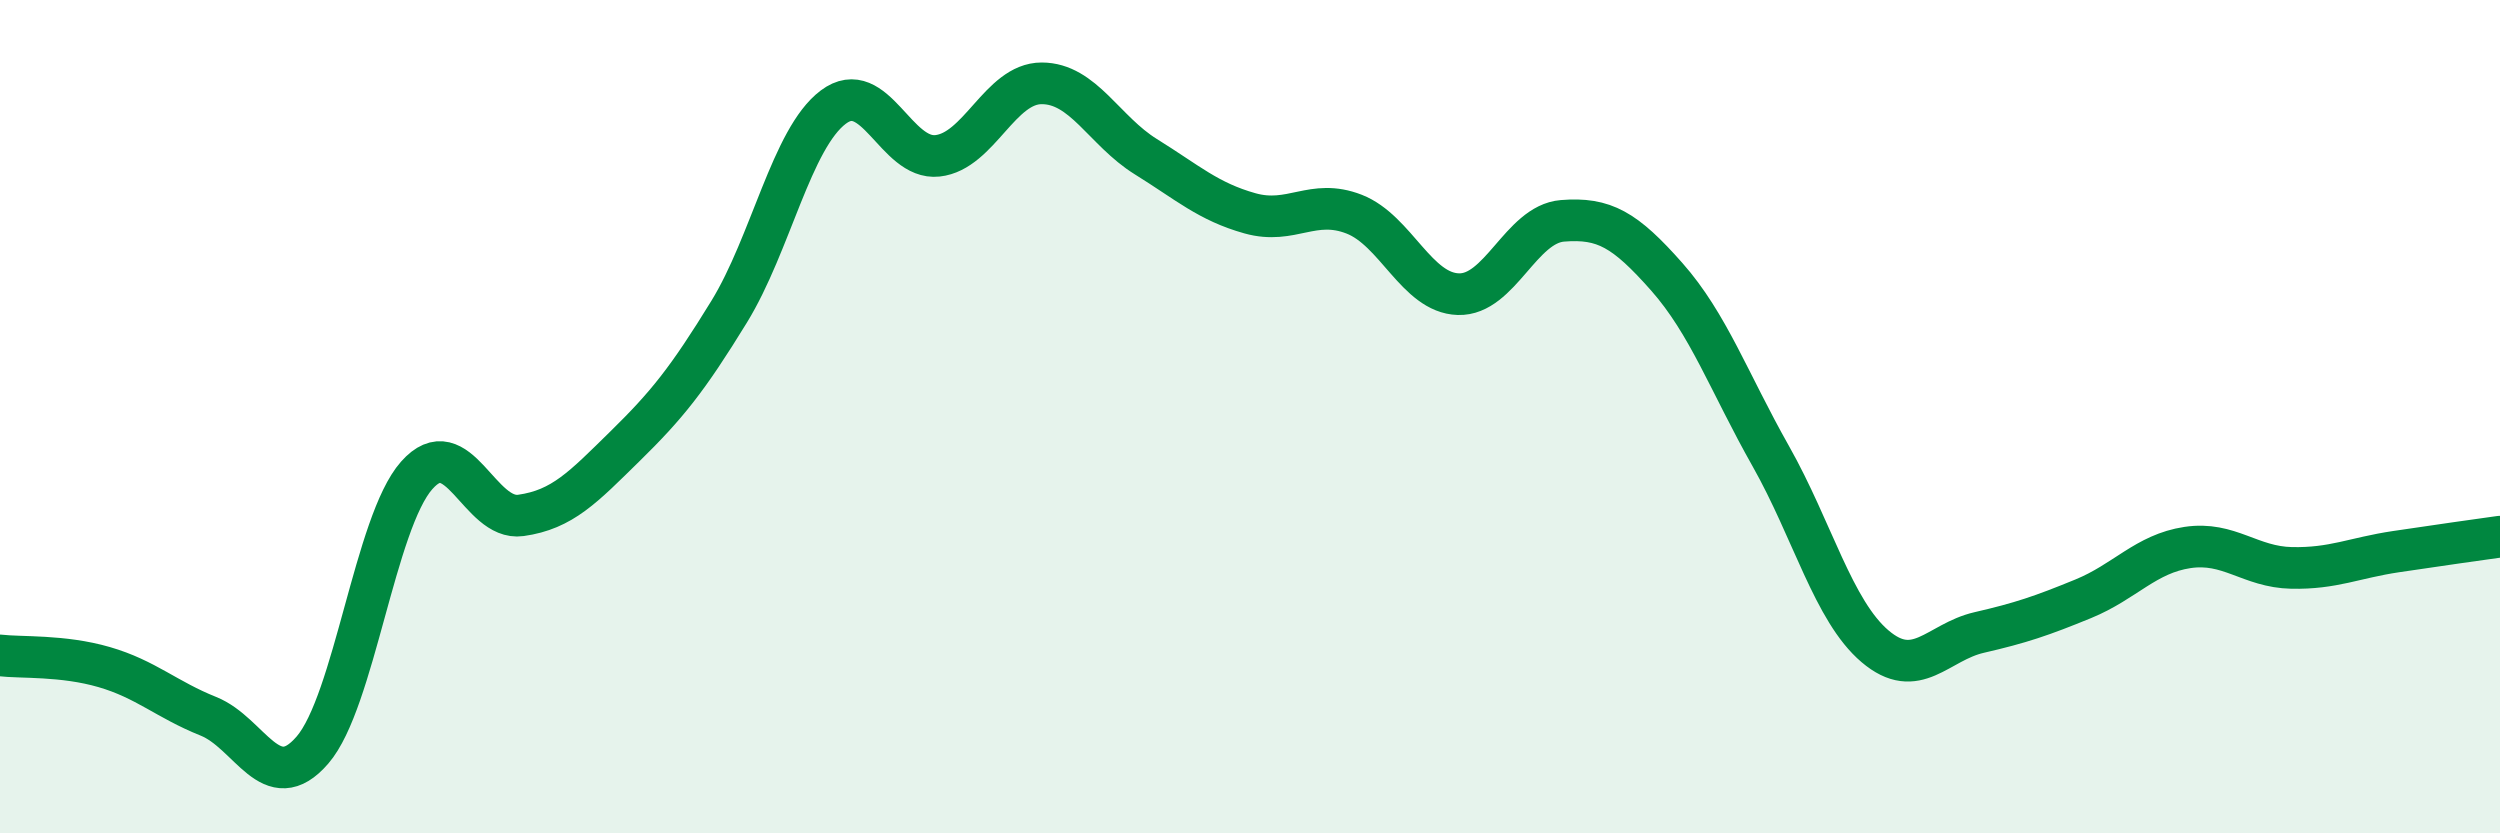
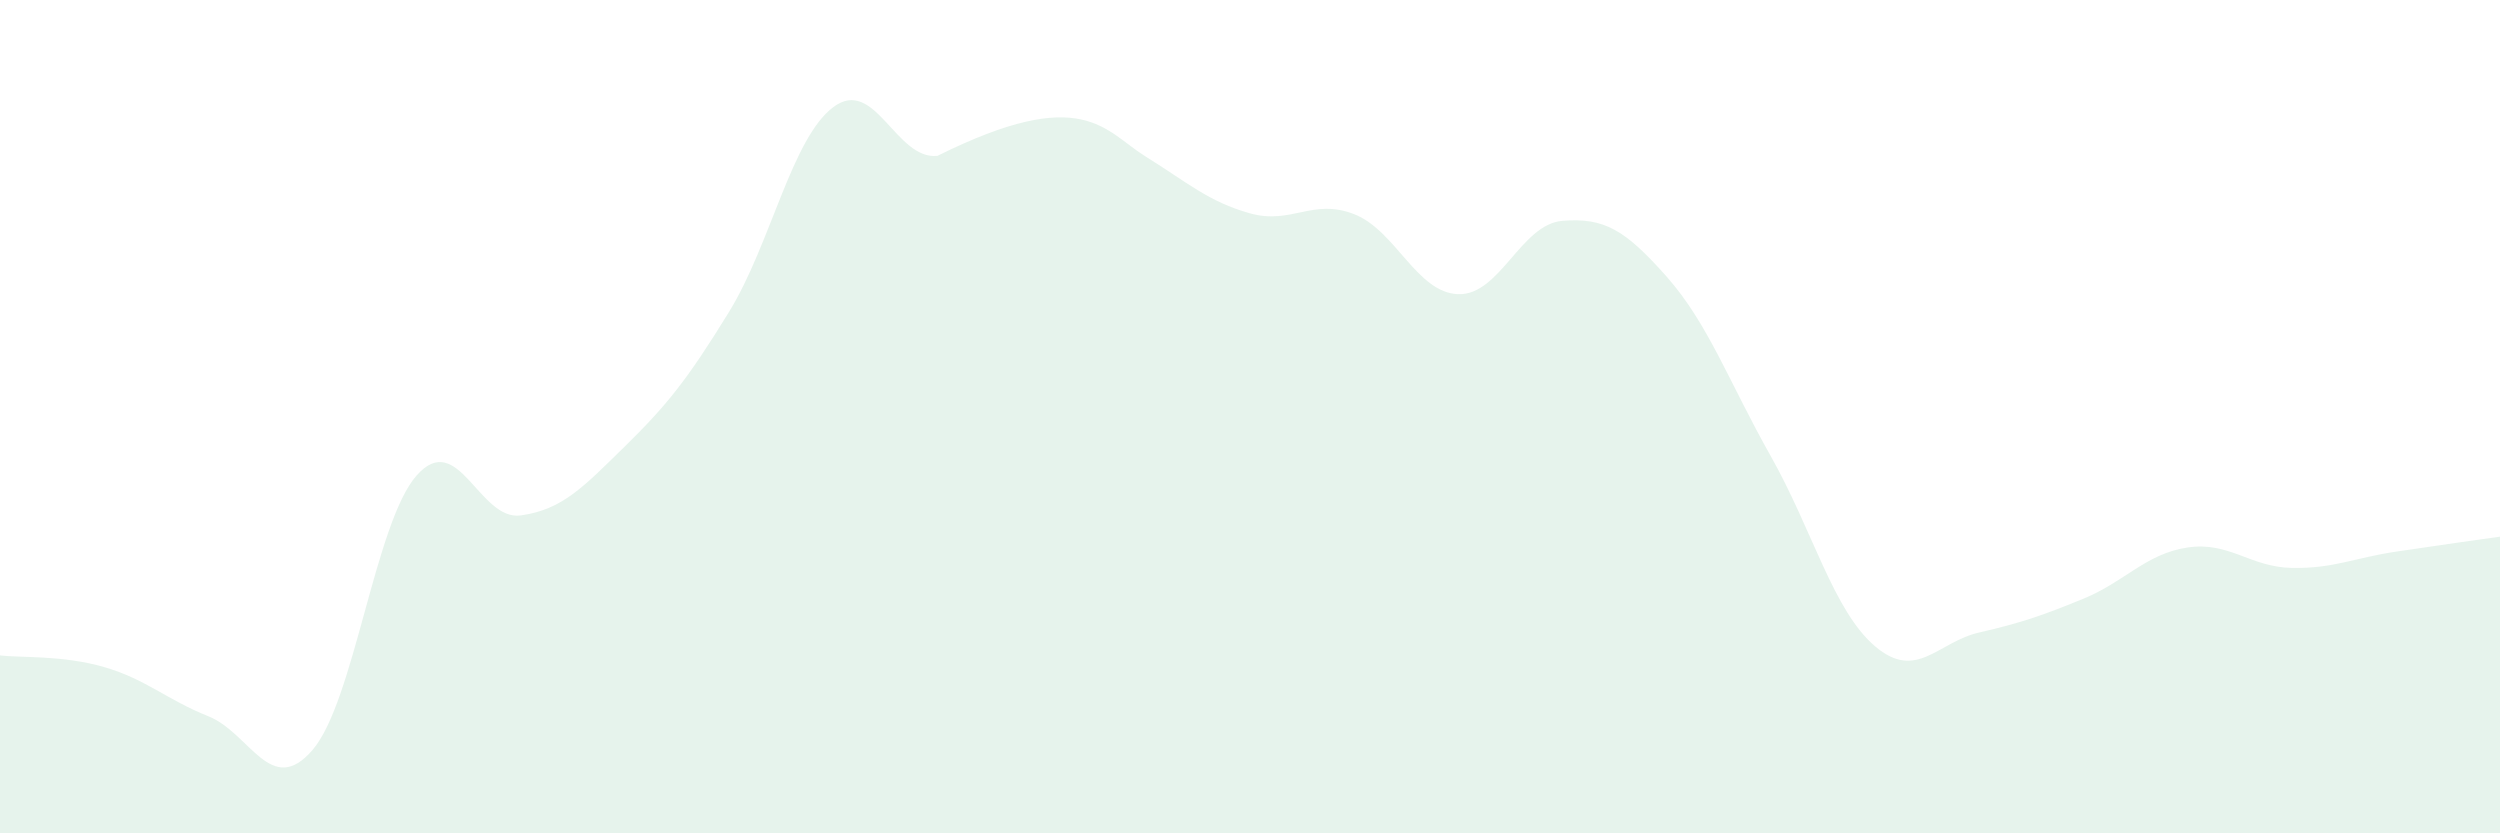
<svg xmlns="http://www.w3.org/2000/svg" width="60" height="20" viewBox="0 0 60 20">
-   <path d="M 0,15.73 C 0.5,15.79 1.5,15.72 2.5,16.01 C 3.5,16.3 4,16.79 5,17.19 C 6,17.59 6.5,19.16 7.5,18 C 8.5,16.84 9,12.54 10,11.41 C 11,10.28 11.5,12.51 12.5,12.37 C 13.5,12.23 14,11.69 15,10.71 C 16,9.73 16.5,9.11 17.5,7.48 C 18.5,5.85 19,3.32 20,2.57 C 21,1.82 21.5,3.85 22.5,3.74 C 23.5,3.63 24,2 25,2 C 26,2 26.5,3.14 27.5,3.76 C 28.5,4.38 29,4.84 30,5.12 C 31,5.4 31.5,4.75 32.5,5.14 C 33.5,5.53 34,7.03 35,7.06 C 36,7.09 36.5,5.38 37.5,5.3 C 38.5,5.22 39,5.51 40,6.64 C 41,7.77 41.5,9.18 42.5,10.95 C 43.5,12.72 44,14.66 45,15.51 C 46,16.36 46.5,15.41 47.5,15.18 C 48.5,14.95 49,14.78 50,14.37 C 51,13.96 51.5,13.29 52.5,13.14 C 53.5,12.99 54,13.61 55,13.63 C 56,13.65 56.5,13.39 57.5,13.24 C 58.5,13.09 59.5,12.95 60,12.88L60 20L0 20Z" fill="#008740" opacity="0.1" stroke-linecap="round" stroke-linejoin="round" />
-   <path d="M 0,15.73 C 0.5,15.79 1.5,15.72 2.5,16.01 C 3.5,16.3 4,16.79 5,17.19 C 6,17.59 6.5,19.16 7.5,18 C 8.5,16.84 9,12.54 10,11.41 C 11,10.28 11.5,12.51 12.5,12.37 C 13.5,12.23 14,11.69 15,10.71 C 16,9.73 16.5,9.11 17.5,7.48 C 18.5,5.85 19,3.32 20,2.57 C 21,1.82 21.5,3.85 22.5,3.74 C 23.5,3.63 24,2 25,2 C 26,2 26.5,3.14 27.5,3.76 C 28.5,4.38 29,4.84 30,5.12 C 31,5.4 31.5,4.75 32.5,5.14 C 33.5,5.53 34,7.03 35,7.06 C 36,7.09 36.5,5.38 37.5,5.3 C 38.5,5.22 39,5.51 40,6.64 C 41,7.77 41.5,9.18 42.5,10.95 C 43.5,12.72 44,14.66 45,15.51 C 46,16.36 46.5,15.41 47.5,15.18 C 48.5,14.95 49,14.78 50,14.37 C 51,13.96 51.5,13.29 52.5,13.14 C 53.5,12.99 54,13.61 55,13.63 C 56,13.65 56.5,13.39 57.5,13.24 C 58.5,13.09 59.5,12.95 60,12.88" stroke="#008740" stroke-width="1" fill="none" stroke-linecap="round" stroke-linejoin="round" />
+   <path d="M 0,15.73 C 0.5,15.79 1.5,15.72 2.5,16.01 C 3.5,16.3 4,16.79 5,17.19 C 6,17.59 6.5,19.16 7.5,18 C 8.5,16.84 9,12.54 10,11.41 C 11,10.28 11.5,12.51 12.5,12.37 C 13.5,12.23 14,11.69 15,10.71 C 16,9.73 16.5,9.11 17.5,7.48 C 18.5,5.85 19,3.32 20,2.57 C 21,1.82 21.5,3.85 22.5,3.74 C 26,2 26.5,3.14 27.5,3.76 C 28.5,4.38 29,4.84 30,5.12 C 31,5.4 31.5,4.75 32.5,5.14 C 33.5,5.53 34,7.03 35,7.06 C 36,7.09 36.5,5.38 37.5,5.3 C 38.5,5.22 39,5.51 40,6.64 C 41,7.77 41.5,9.18 42.5,10.95 C 43.5,12.72 44,14.66 45,15.51 C 46,16.36 46.5,15.41 47.5,15.18 C 48.5,14.95 49,14.78 50,14.37 C 51,13.96 51.5,13.29 52.5,13.14 C 53.5,12.99 54,13.61 55,13.63 C 56,13.65 56.5,13.39 57.5,13.24 C 58.5,13.09 59.5,12.95 60,12.88L60 20L0 20Z" fill="#008740" opacity="0.1" stroke-linecap="round" stroke-linejoin="round" />
</svg>